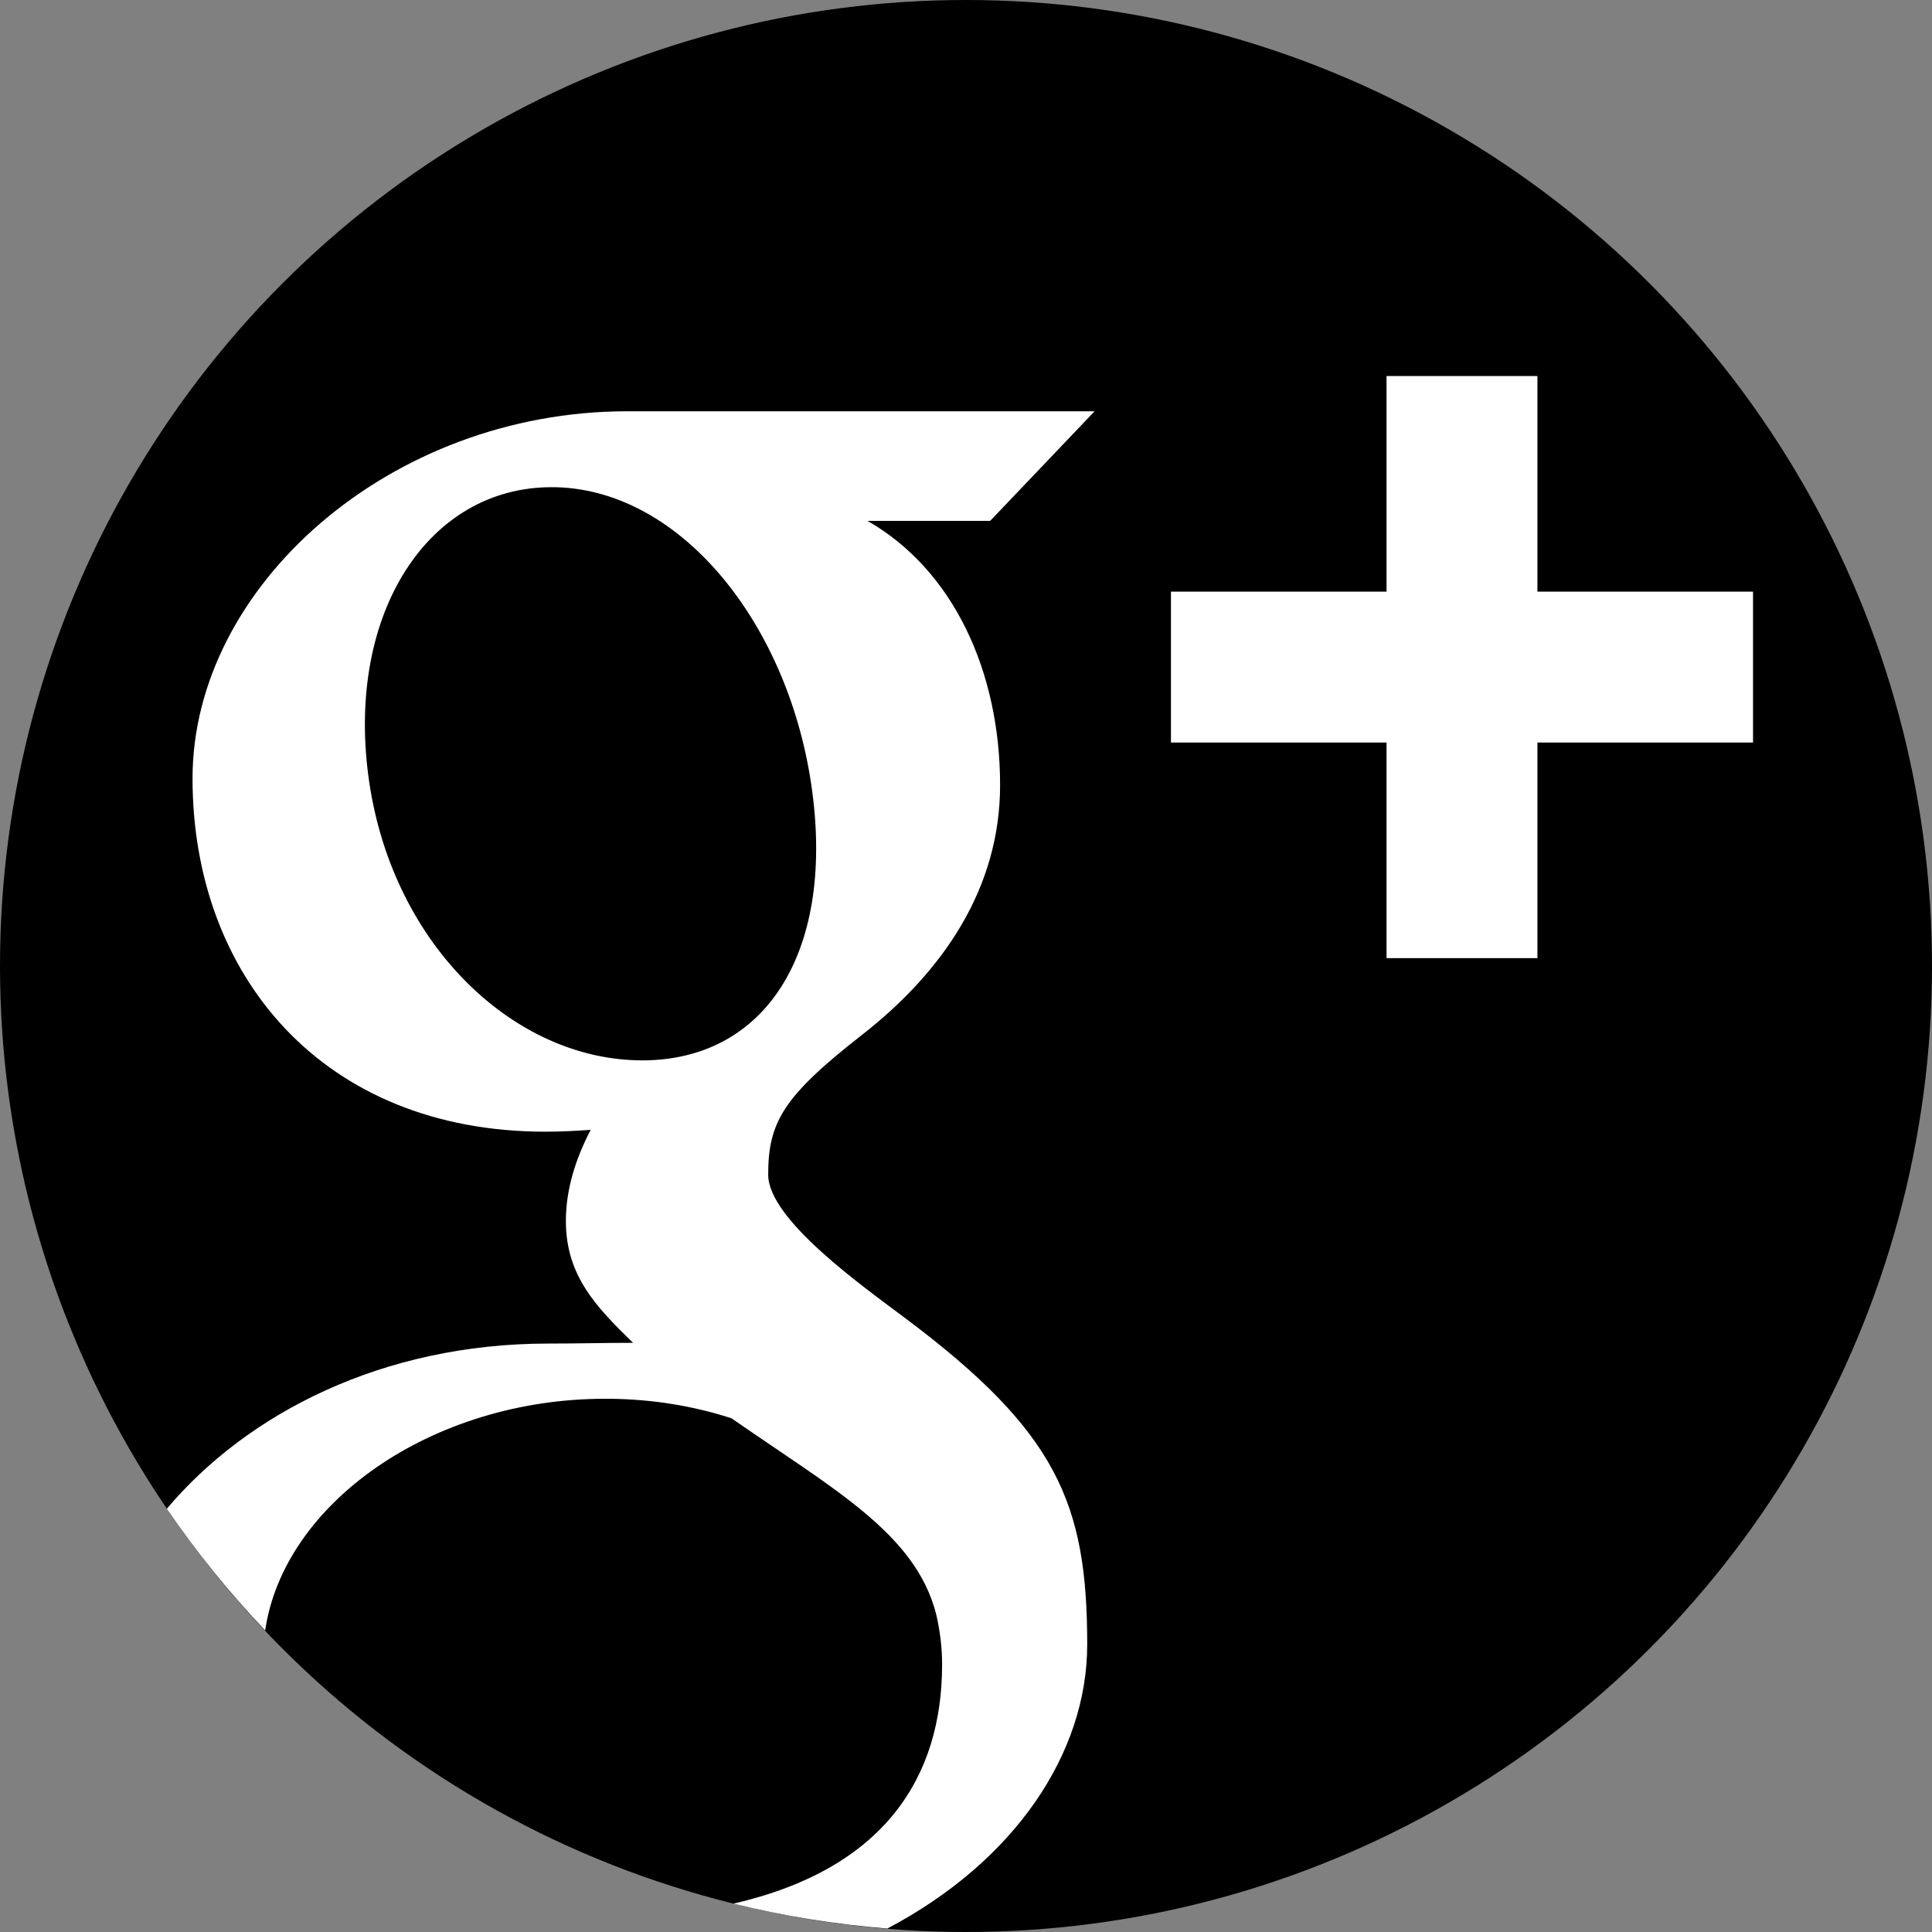
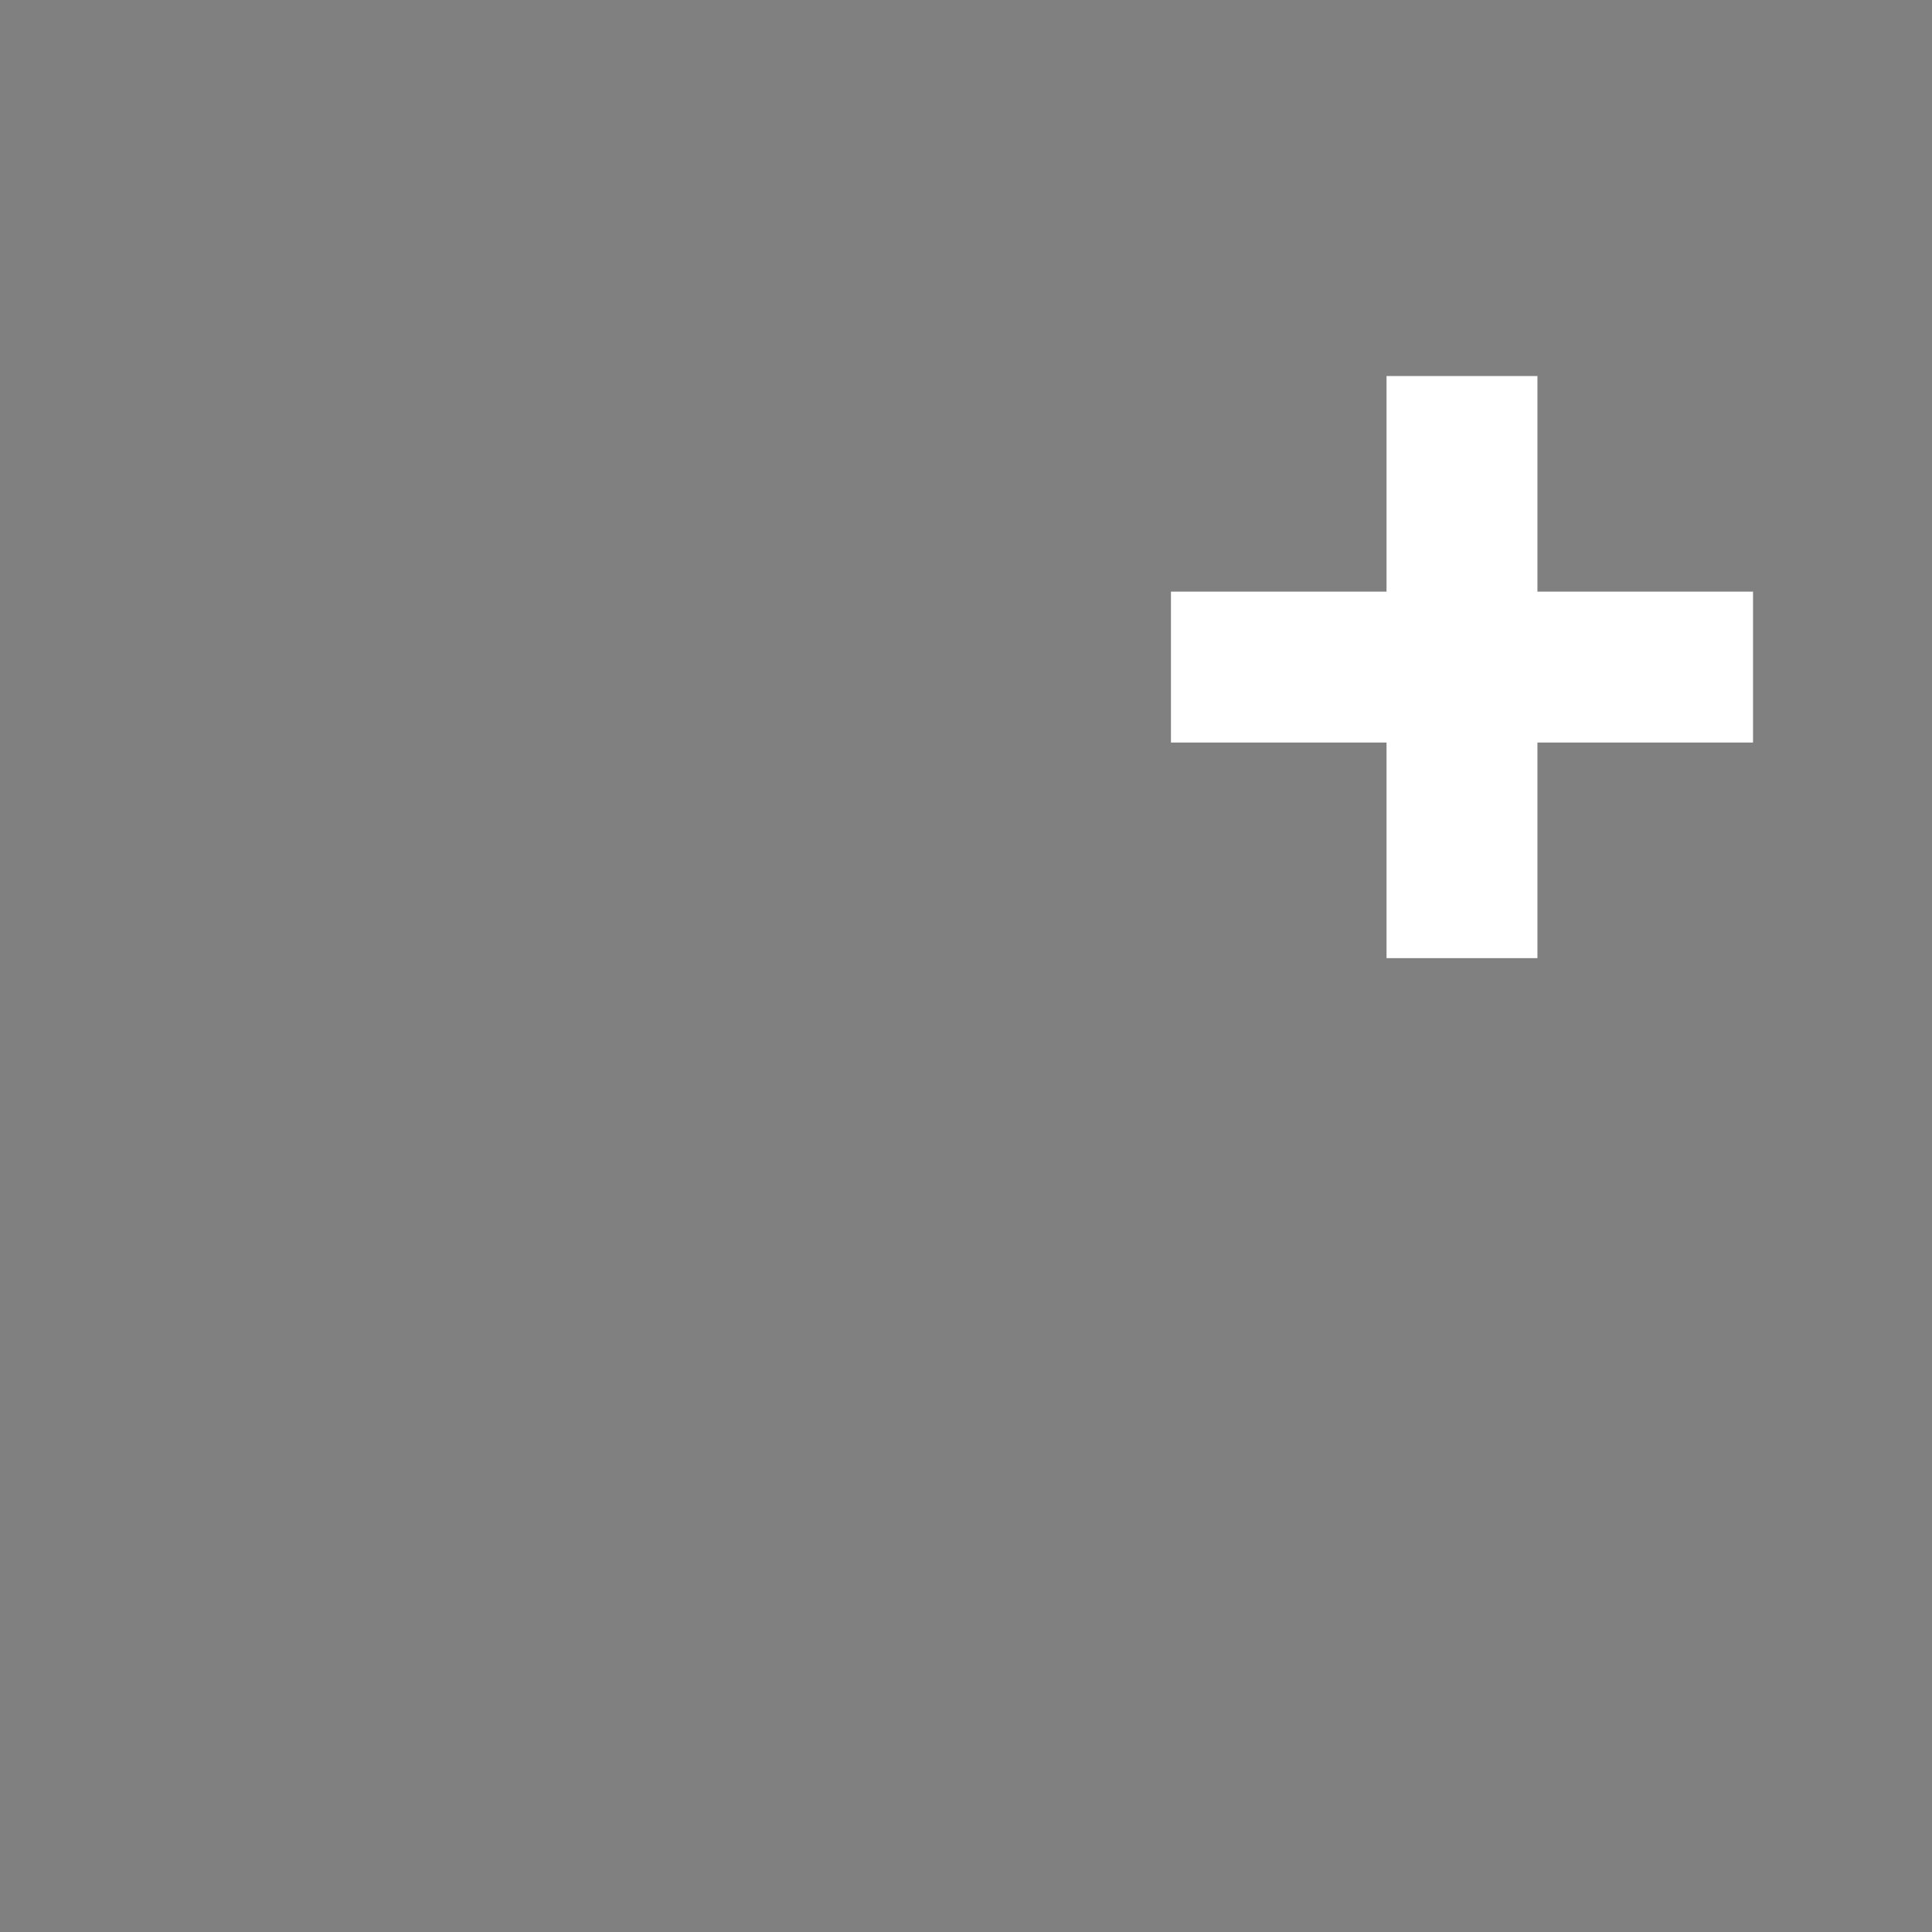
<svg xmlns="http://www.w3.org/2000/svg" version="1.1" id="Layer_1" x="0px" y="0px" viewBox="123.305 0 595.28 595.28" enable-background="new 123.305 0 595.28 595.28" xml:space="preserve">
  <rect x="123.305" y="0" width="595.28" height="595.28" fill="#808080" stroke="none" />
  <g>
-     <circle cx="420.945" cy="297.64" r="297.64" />
    <polygon fill="#FFFFFF" points="656.8,182.292 597.011,182.292 597.011,122.504 597.011,115.863 590.37,115.863 557.159,115.863    550.518,115.863 550.518,122.504 550.518,182.292 490.735,182.292 484.094,182.292 484.094,188.933 484.094,222.145    484.094,228.786 490.735,228.786 550.518,228.786 550.518,288.568 550.518,295.216 557.159,295.216 590.37,295.216    597.011,295.216 597.011,288.568 597.011,228.786 656.8,228.786 663.441,228.786 663.441,222.145 663.441,188.933 663.441,182.292     " />
-     <path fill="#FFFFFF" d="M458.293,506.695c0-43.617-9.413-65.555-55.913-100.429c-13.344-10.014-42.383-30.545-42.383-44.317   c0-16.153,4.595-24.109,28.902-43.083c24.921-19.471,42.55-45.123,42.55-76.959c0-34.681-14.175-66.138-40.851-81.417h37.794   l32.176-33.77H316.585c-73.064,0-133.957,53.873-133.957,113.134c0,60.564,40.002,108.837,108.719,108.837   c4.775,0,9.407-0.248,13.958-0.57c-4.458,8.551-7.646,18.069-7.646,28.059c0,16.829,9.252,26.428,20.698,37.565   c-8.65,0-16.996,0.229-26.118,0.229c-51.132,0-92.795,21.554-117.531,50.896c9.072,13.332,19.241,25.845,30.303,37.503   c5.692-39.127,51.268-71.39,104.732-71.39h1.457c13.493,0.143,26.056,2.307,37.478,6.009   c31.389,21.827,56.713,35.456,63.062,60.328c1.178,5.035,1.842,10.219,1.842,15.527c0,34.489-17.567,62.976-64.309,73.691   c15.372,3.801,31.221,6.368,47.43,7.677C436.019,573.497,458.293,540.179,458.293,506.695z M321.136,326.722   c-0.645,0-1.308-0.019-1.959-0.043c-38.83-1.166-75.7-36.771-82.391-87.729c-6.604-50.239,18.578-88.839,56.44-88.839   c0.558,0,1.122,0.006,1.68,0.019c38.792,1.166,71.992,42.978,78.689,93.936C380.187,294.168,358.72,326.722,321.136,326.722z" />
  </g>
</svg>